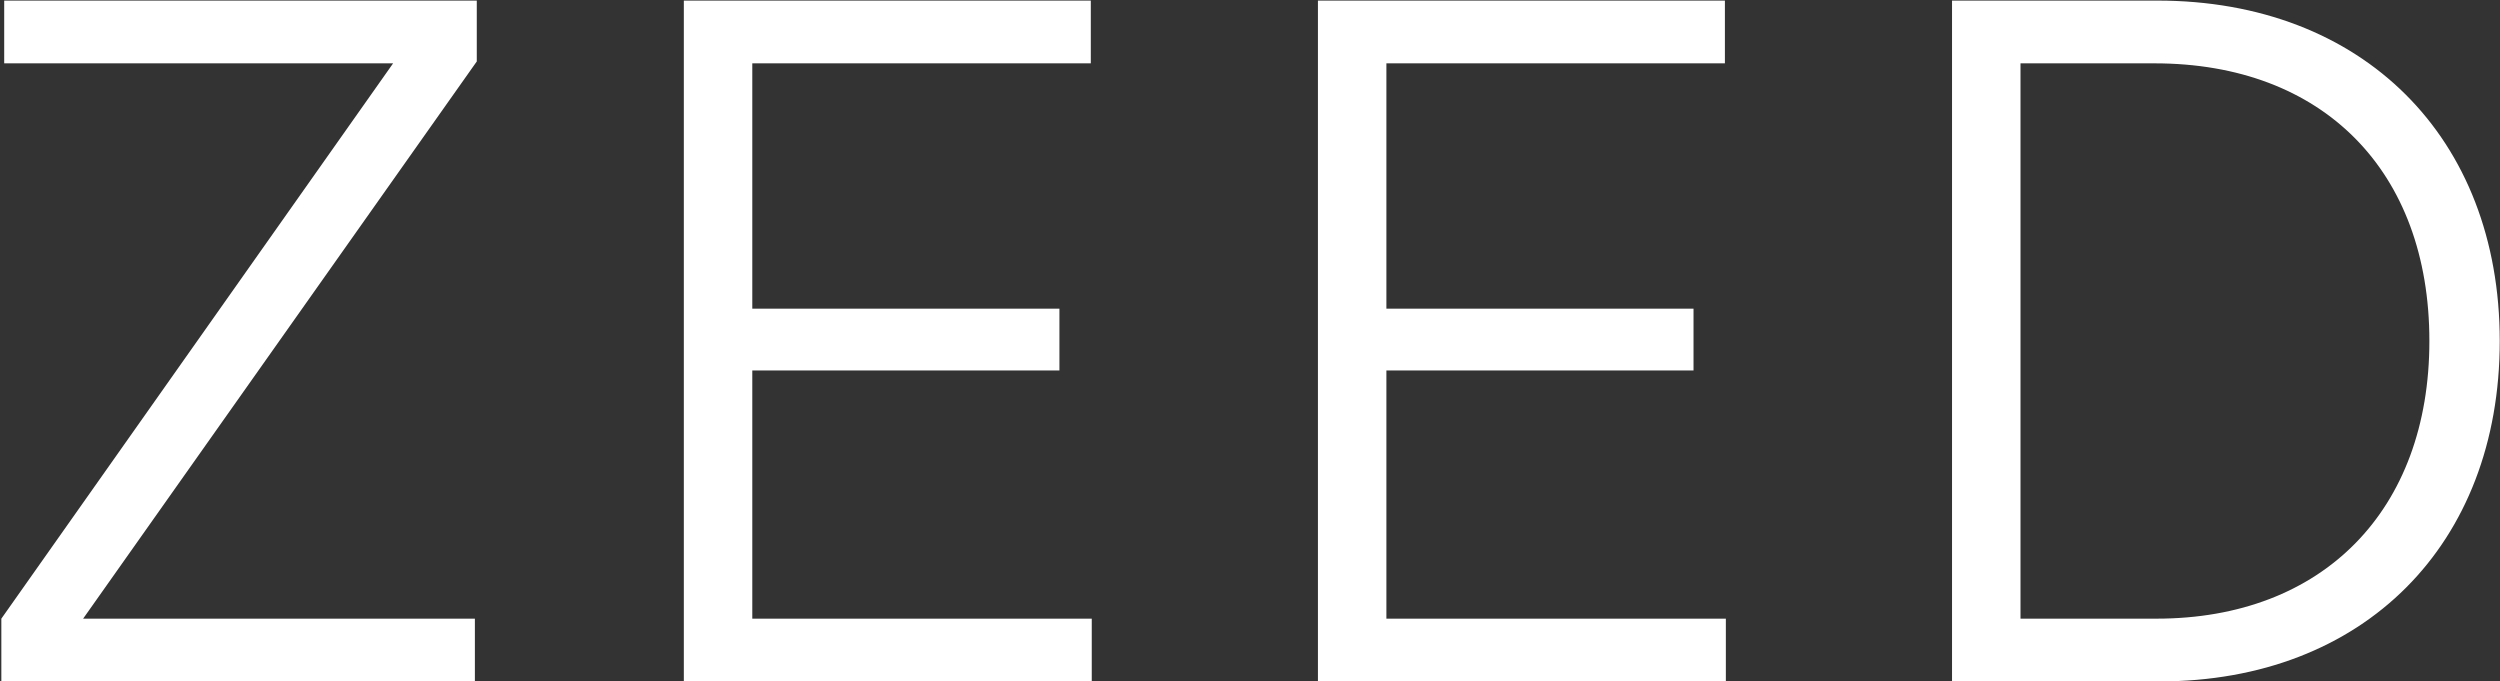
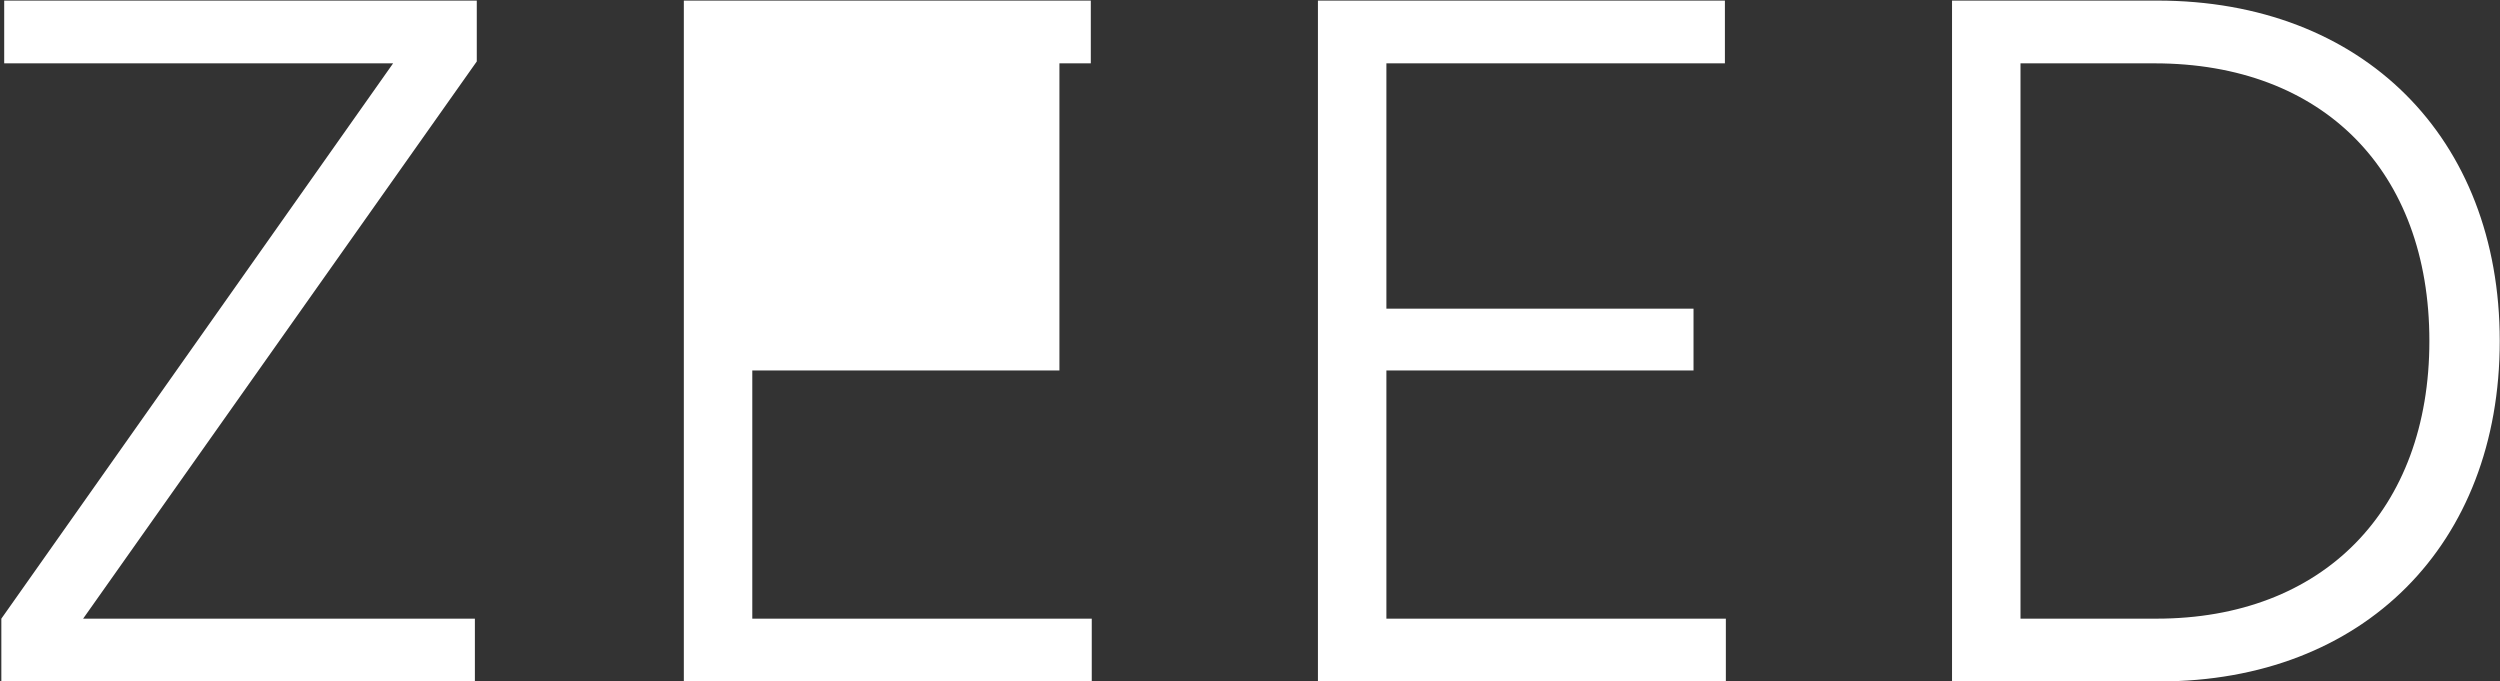
<svg xmlns="http://www.w3.org/2000/svg" fill="none" viewBox="0 0 1262 344" height="344" width="1262">
  <rect x="0" y="0" width="1262" height="344" fill="#333333" stroke="none" />
-   <path fill="white" d="M239.72 343.977H0.68V312.297L198.44 31.977H2.12V0.297H240.68V31.017L41.96 312.297H239.72V343.977ZM551.118 343.977H345.198V0.297H550.638V31.977H379.758V155.817H534.798V187.017H379.758V312.297H551.118V343.977ZM871.211 343.977H665.291V0.297H870.731V31.977H699.851V155.817H854.891V187.017H699.851V312.297H871.211V343.977ZM1090.03 343.977H985.385V0.297H1089.07C1192.75 0.297 1261.87 69.416 1261.87 172.137C1261.87 274.857 1193.23 343.977 1090.03 343.977ZM1087.63 31.977H1019.95V312.297H1088.59C1172.59 312.297 1226.35 257.577 1226.35 172.137C1226.35 86.217 1172.59 31.977 1087.63 31.977Z" />
+   <path fill="white" d="M239.72 343.977H0.68V312.297L198.44 31.977H2.12V0.297H240.68V31.017L41.96 312.297H239.72V343.977ZM551.118 343.977H345.198V0.297H550.638V31.977H379.758H534.798V187.017H379.758V312.297H551.118V343.977ZM871.211 343.977H665.291V0.297H870.731V31.977H699.851V155.817H854.891V187.017H699.851V312.297H871.211V343.977ZM1090.03 343.977H985.385V0.297H1089.07C1192.75 0.297 1261.87 69.416 1261.87 172.137C1261.87 274.857 1193.23 343.977 1090.03 343.977ZM1087.63 31.977H1019.95V312.297H1088.59C1172.59 312.297 1226.35 257.577 1226.35 172.137C1226.35 86.217 1172.59 31.977 1087.63 31.977Z" />
</svg>